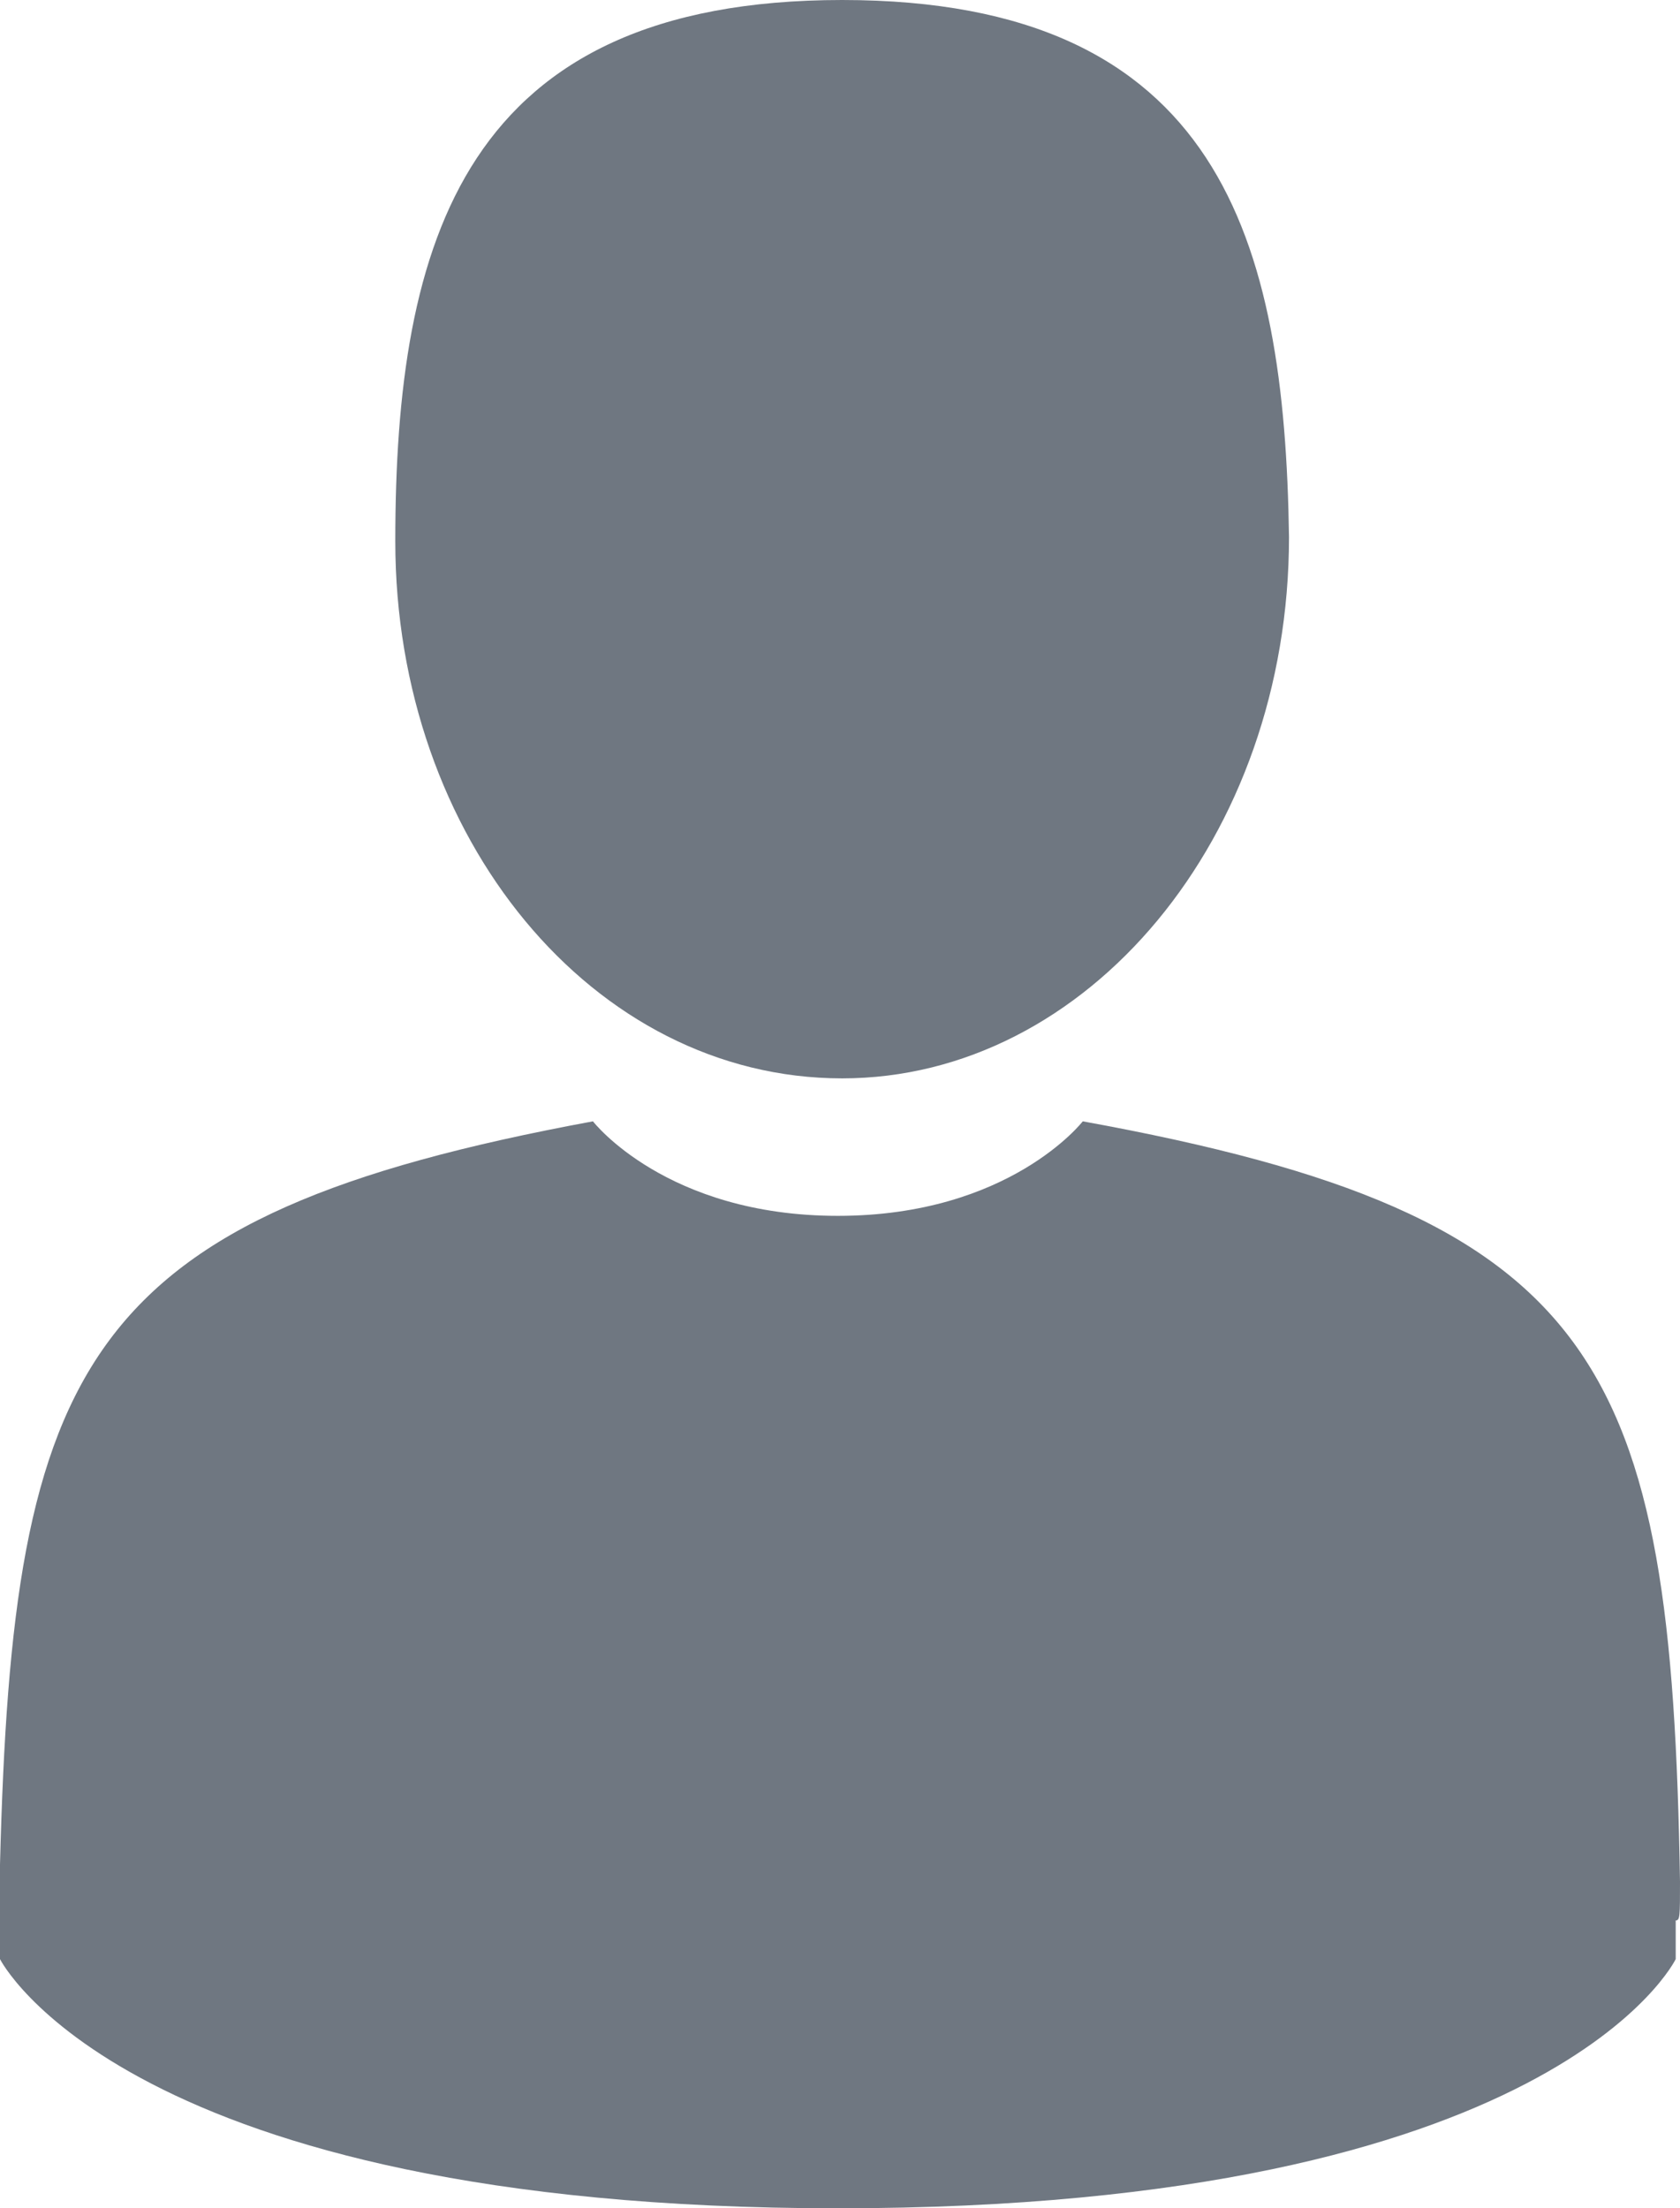
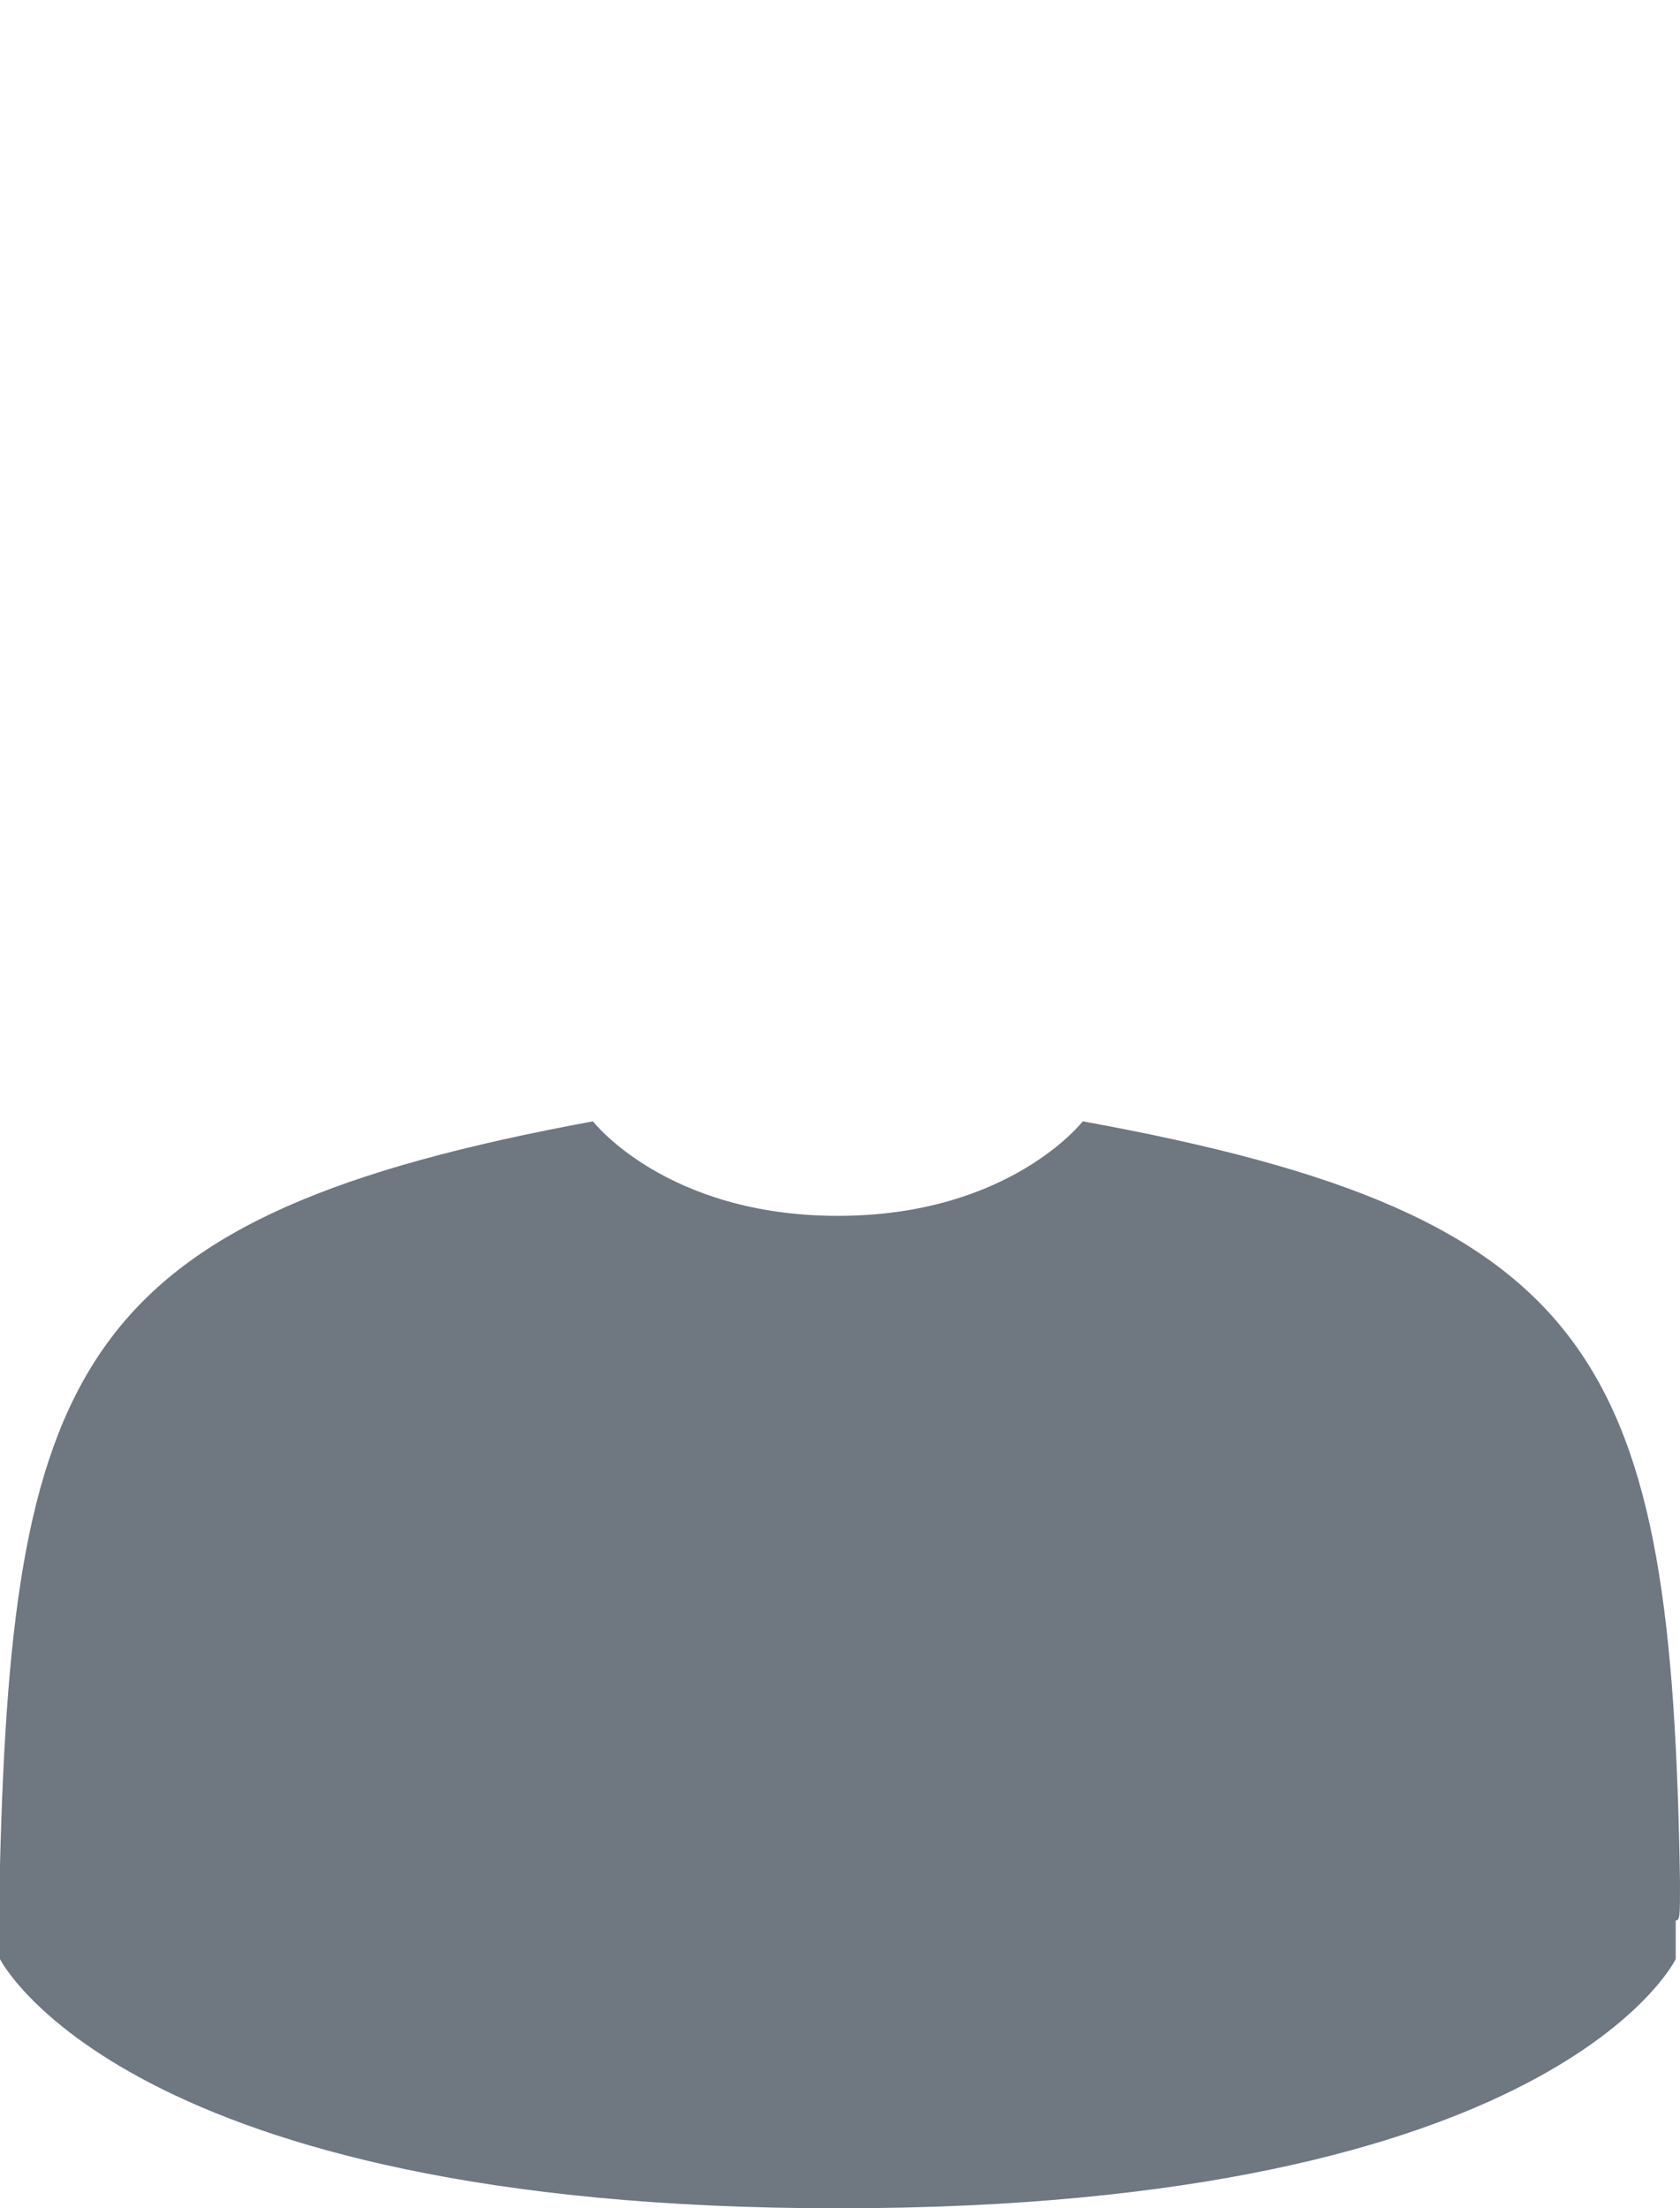
<svg xmlns="http://www.w3.org/2000/svg" id="Layer_1" x="0px" y="0px" viewBox="0 0 39.1 51.4" style="enable-background:new 0 0 39.1 51.4;" xml:space="preserve">
  <style type="text/css"> .st0{fill:#6F7781;} </style>
  <g>
-     <path class="st0" d="M19.6,25.1c5.7,0,10.4-5.6,10.4-12.6C29.9,5.6,28.4,0,19.6,0S9.2,5.6,9.2,12.6C9.2,19.5,13.8,25.1,19.6,25.1z" />
    <path class="st0" d="M0,44.3C0,43.9,0,44.2,0,44.3L0,44.3z" />
-     <path class="st0" d="M39.1,44.7C39.1,44.6,39.1,43.9,39.1,44.7L39.1,44.7z" />
    <path class="st0" d="M39.1,43.8c-0.2-12.1-1.8-15.5-13.9-17.7c0,0-1.7,2.2-5.7,2.2s-5.7-2.2-5.7-2.2C1.9,28.3,0.3,31.7,0,43.4 c0,1,0,1,0,0.9c0,0.2,0,0.6,0,1.3c0,0,2.9,5.8,19.5,5.8c16.7,0,19.5-5.8,19.5-5.8c0-0.4,0-0.7,0-0.9C39.1,44.7,39.1,44.6,39.1,43.8 z" />
  </g>
</svg>